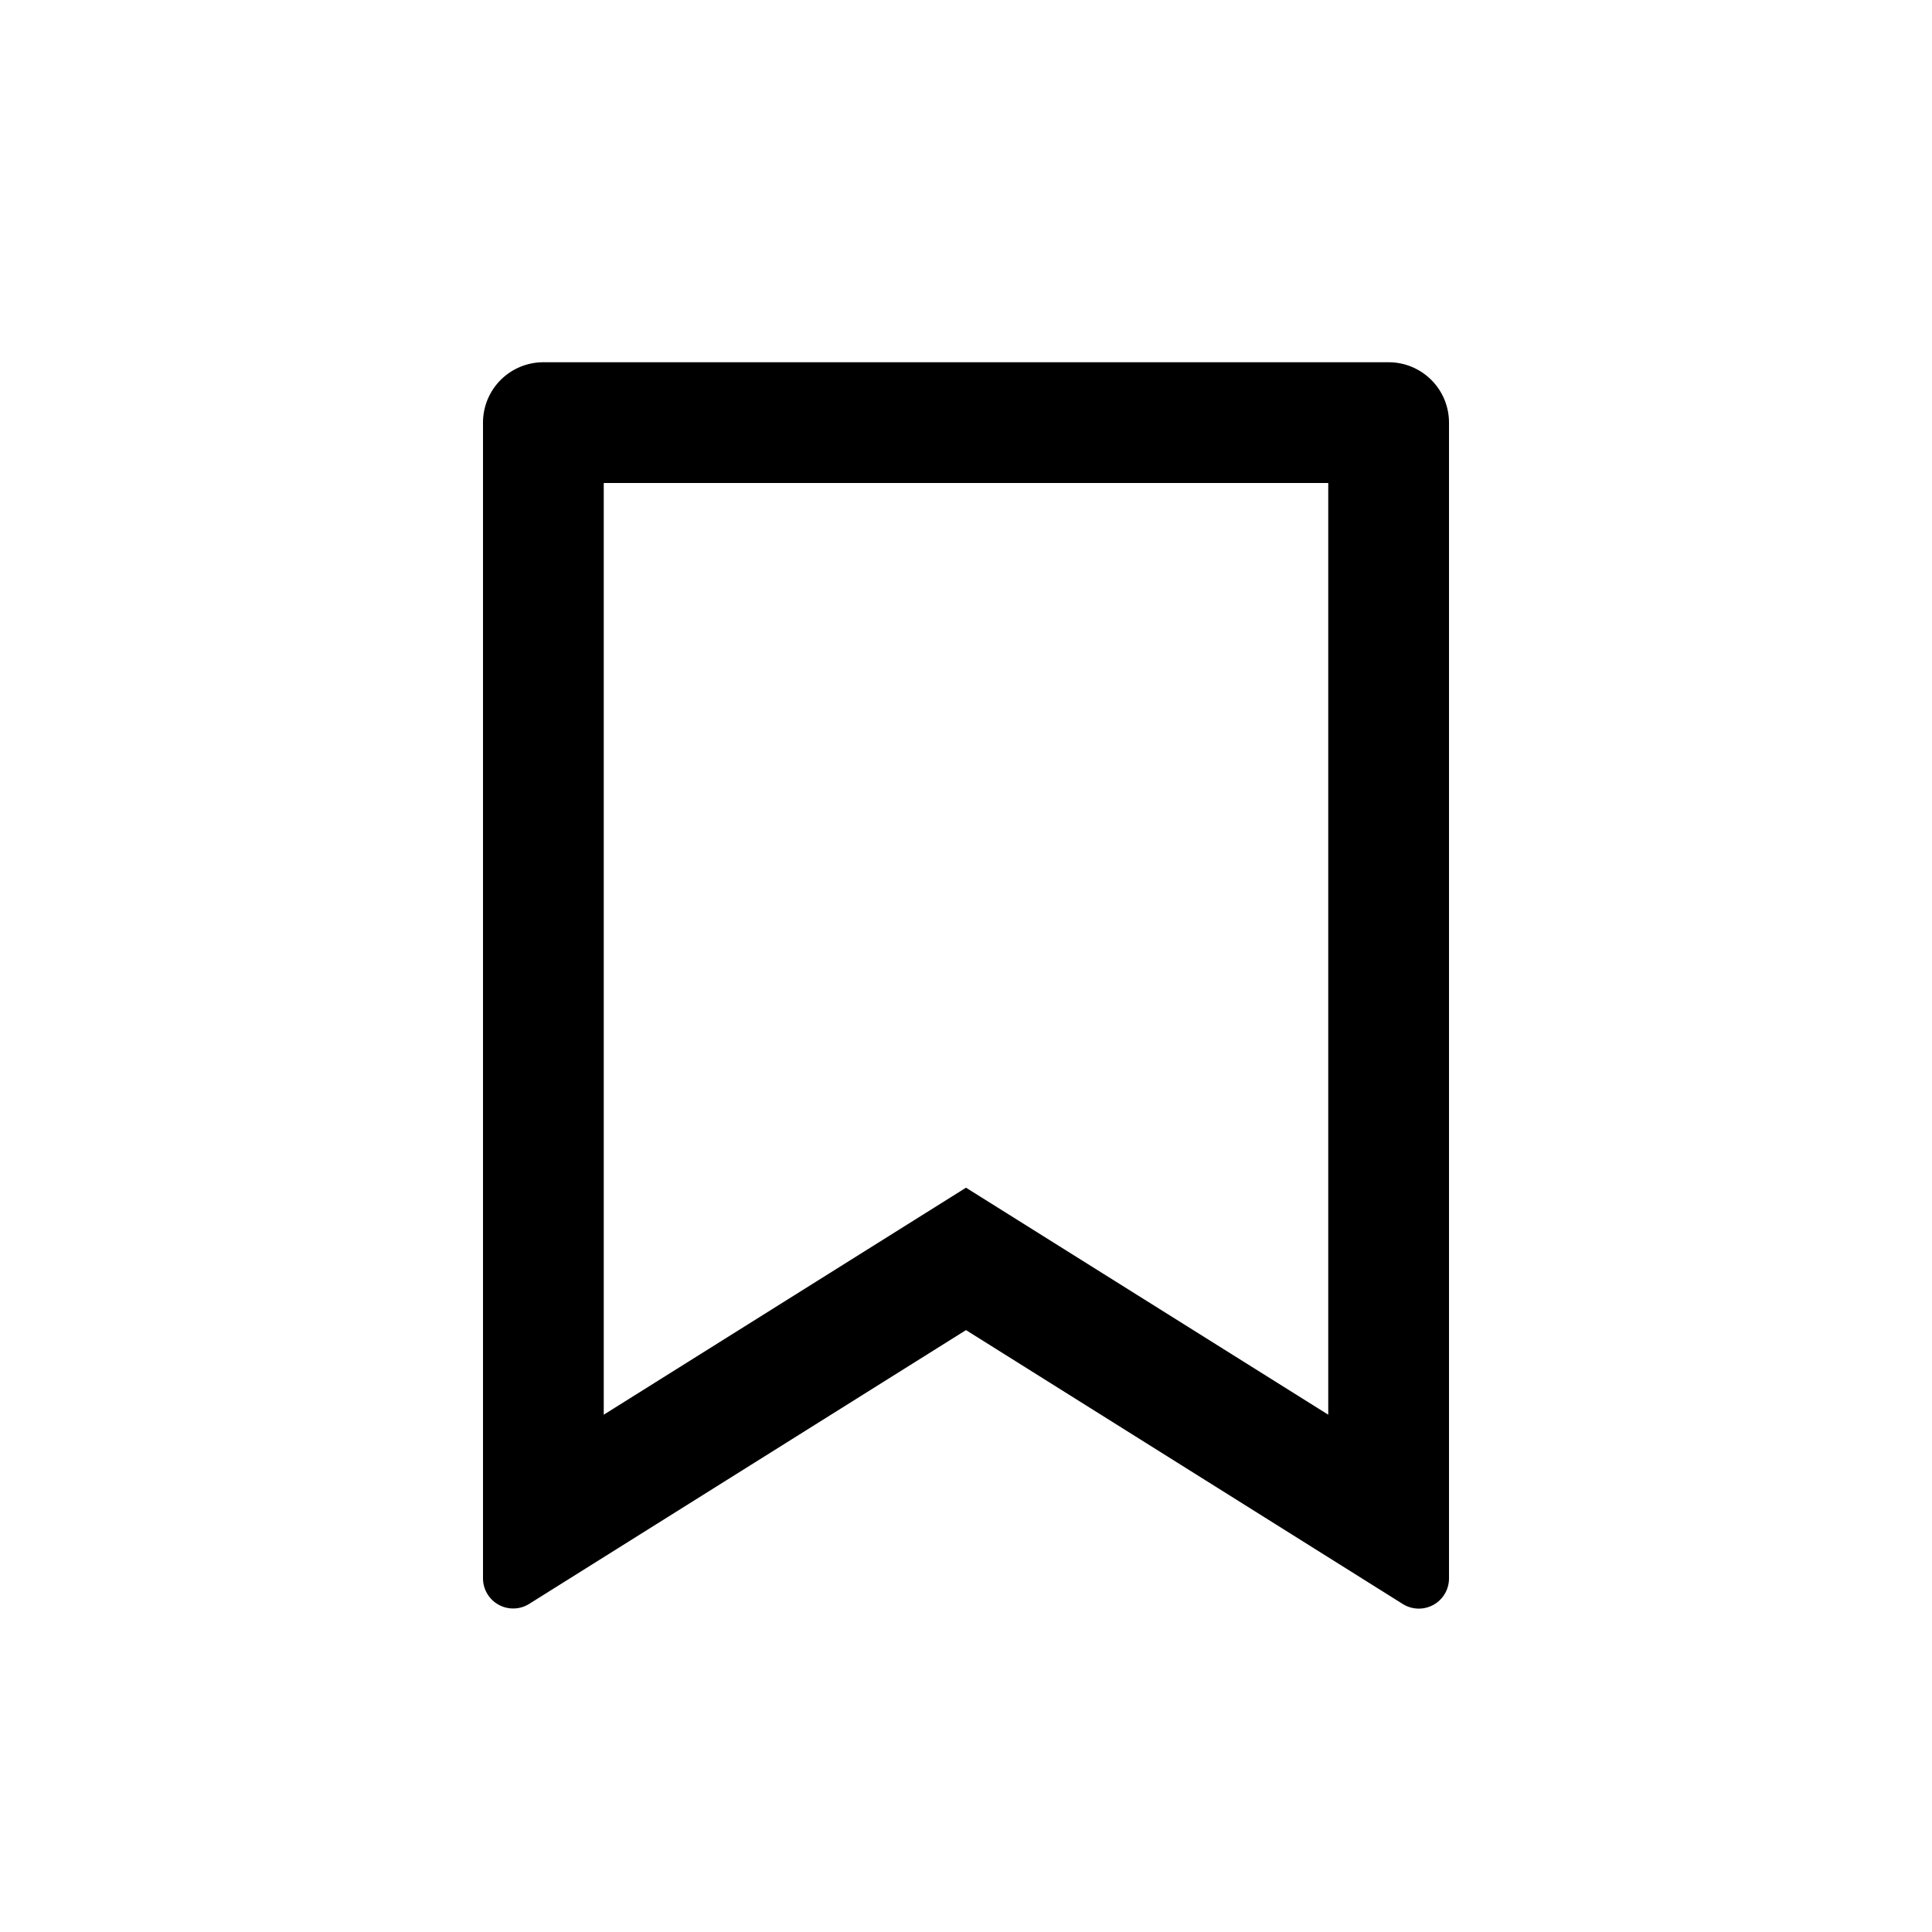
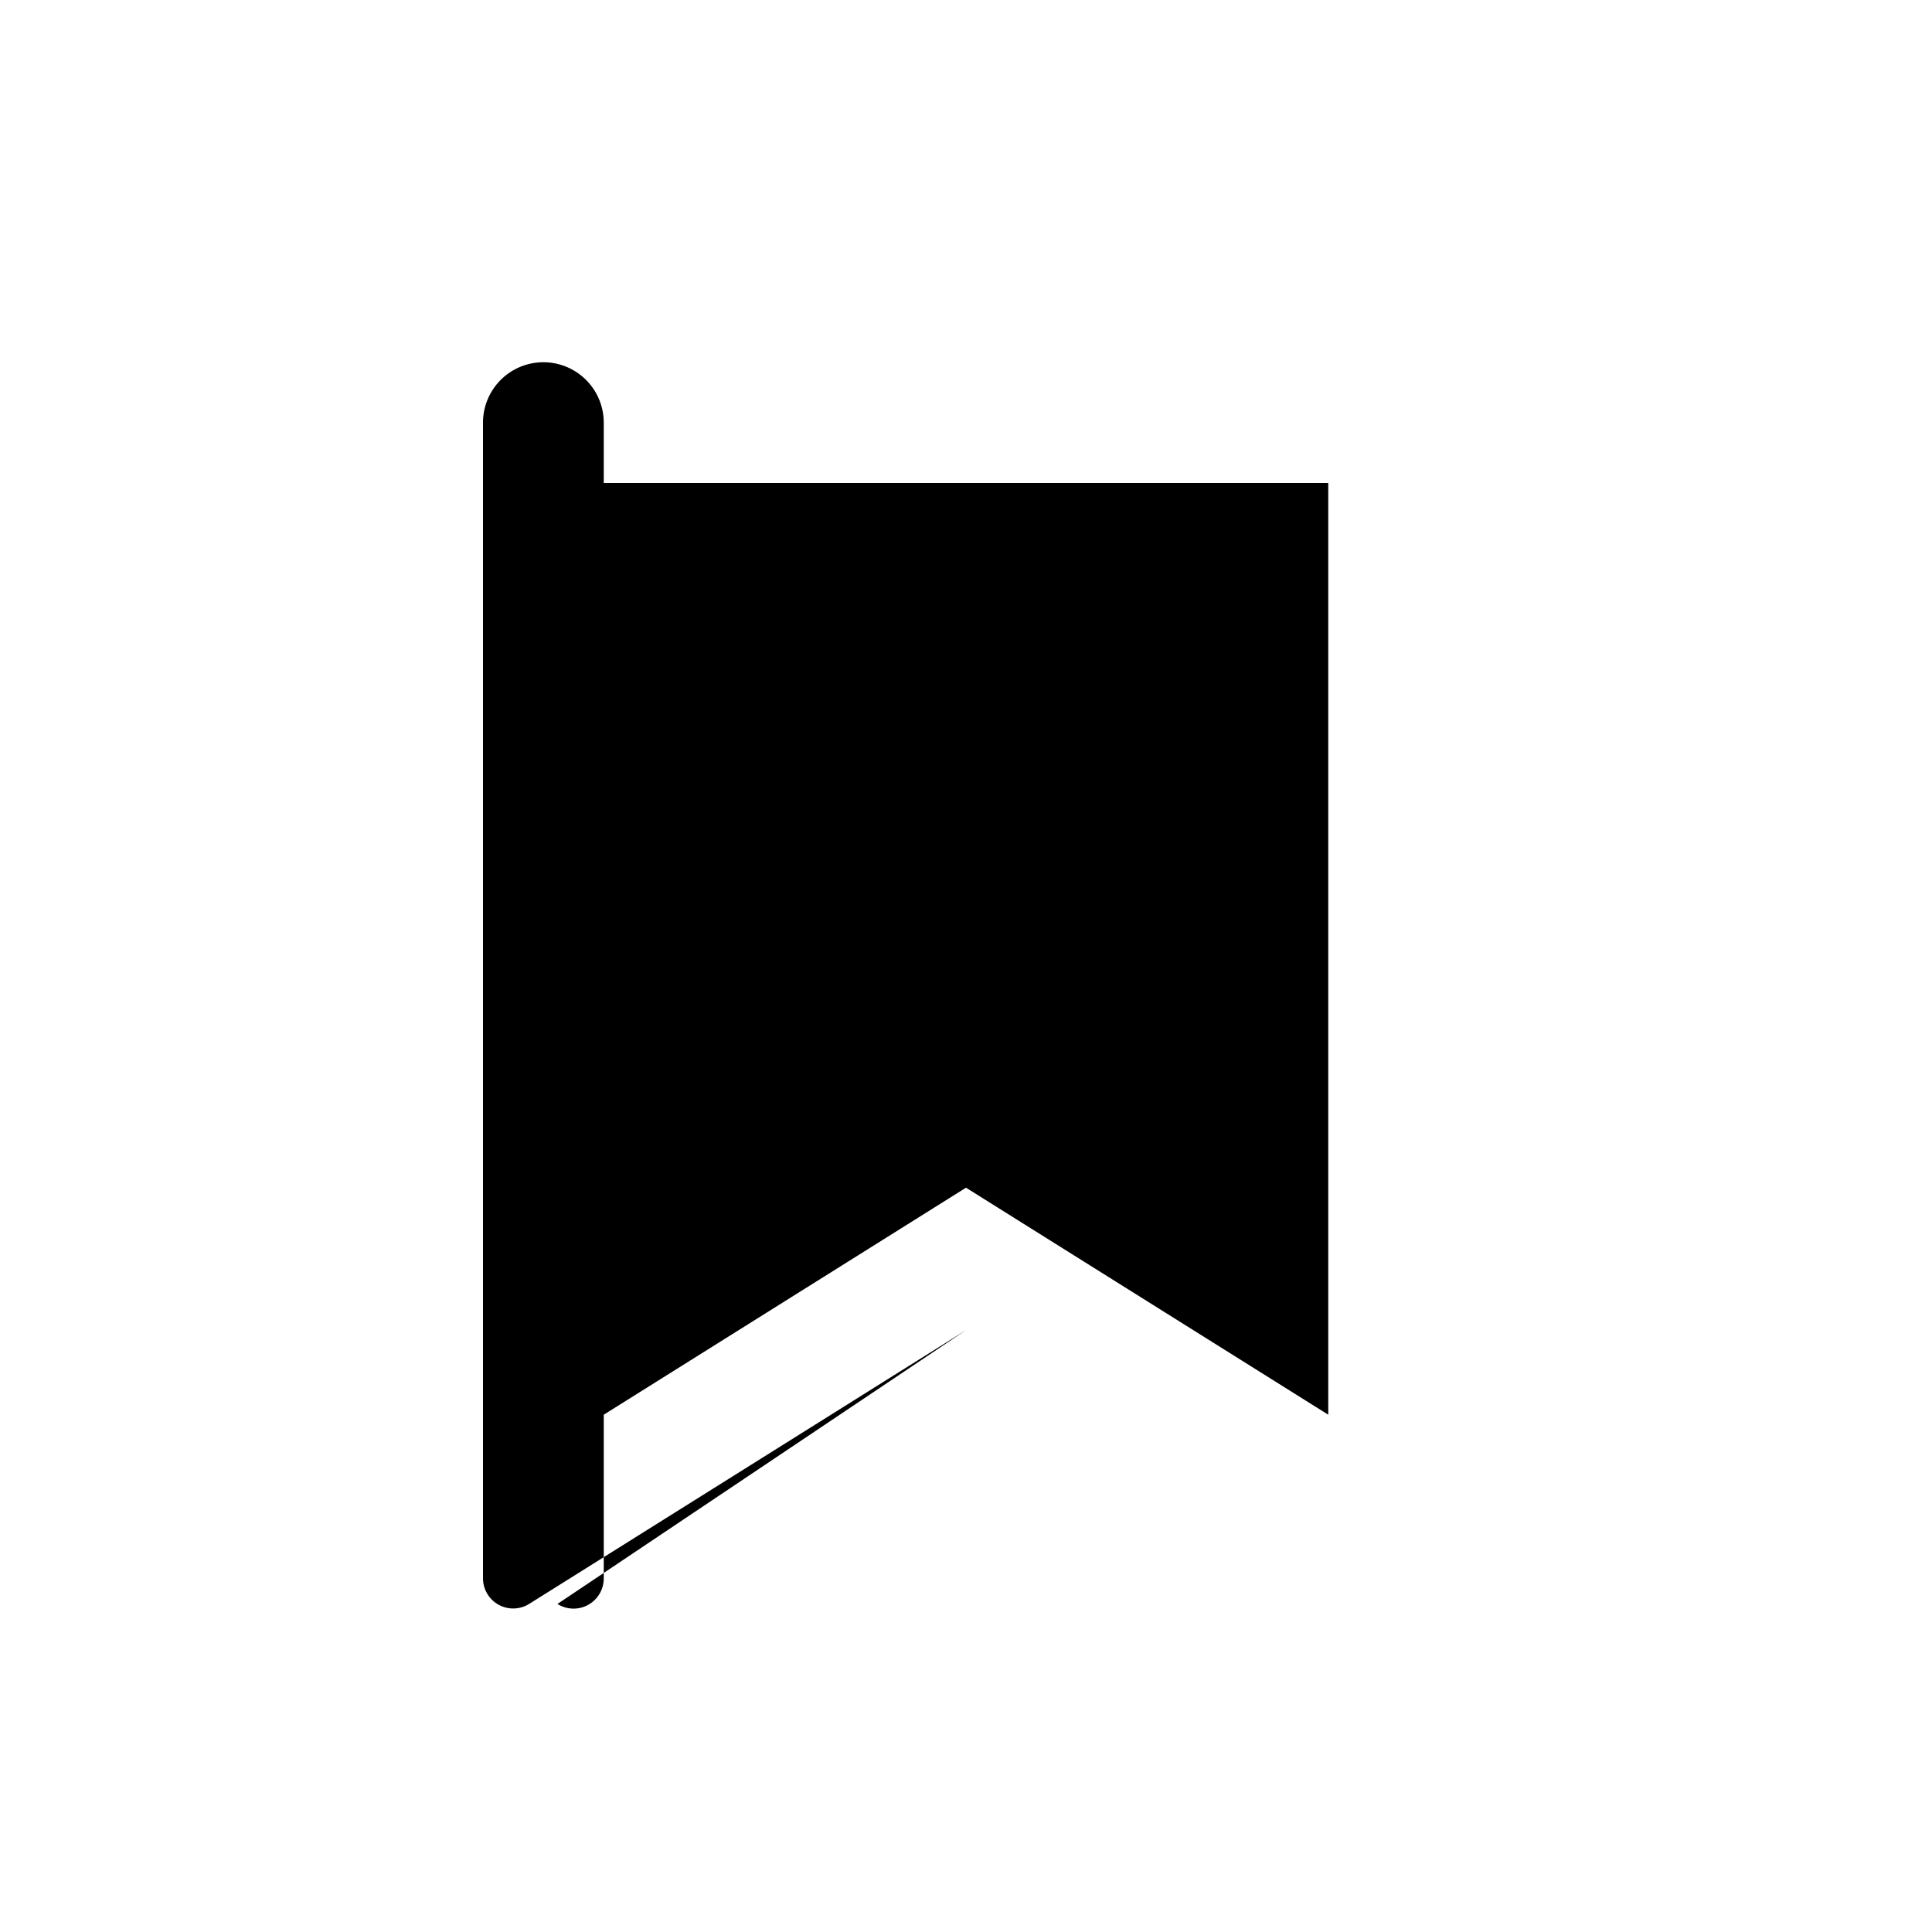
<svg xmlns="http://www.w3.org/2000/svg" width="24" height="24" role="presentation">
-   <path d="M6.75 4.5h10.5a.75.75 0 01.75.75v14.357a.375.375 0 01-.575.318L12 16.523l-5.426 3.401A.375.375 0 016 19.607V5.25a.75.75 0 01.75-.75zM16.5 6h-9v11.574l4.5-2.82 4.5 2.82V6z" />
+   <path d="M6.75 4.5a.75.75 0 01.75.75v14.357a.375.375 0 01-.575.318L12 16.523l-5.426 3.401A.375.375 0 016 19.607V5.25a.75.75 0 01.75-.75zM16.5 6h-9v11.574l4.5-2.82 4.5 2.82V6z" />
</svg>